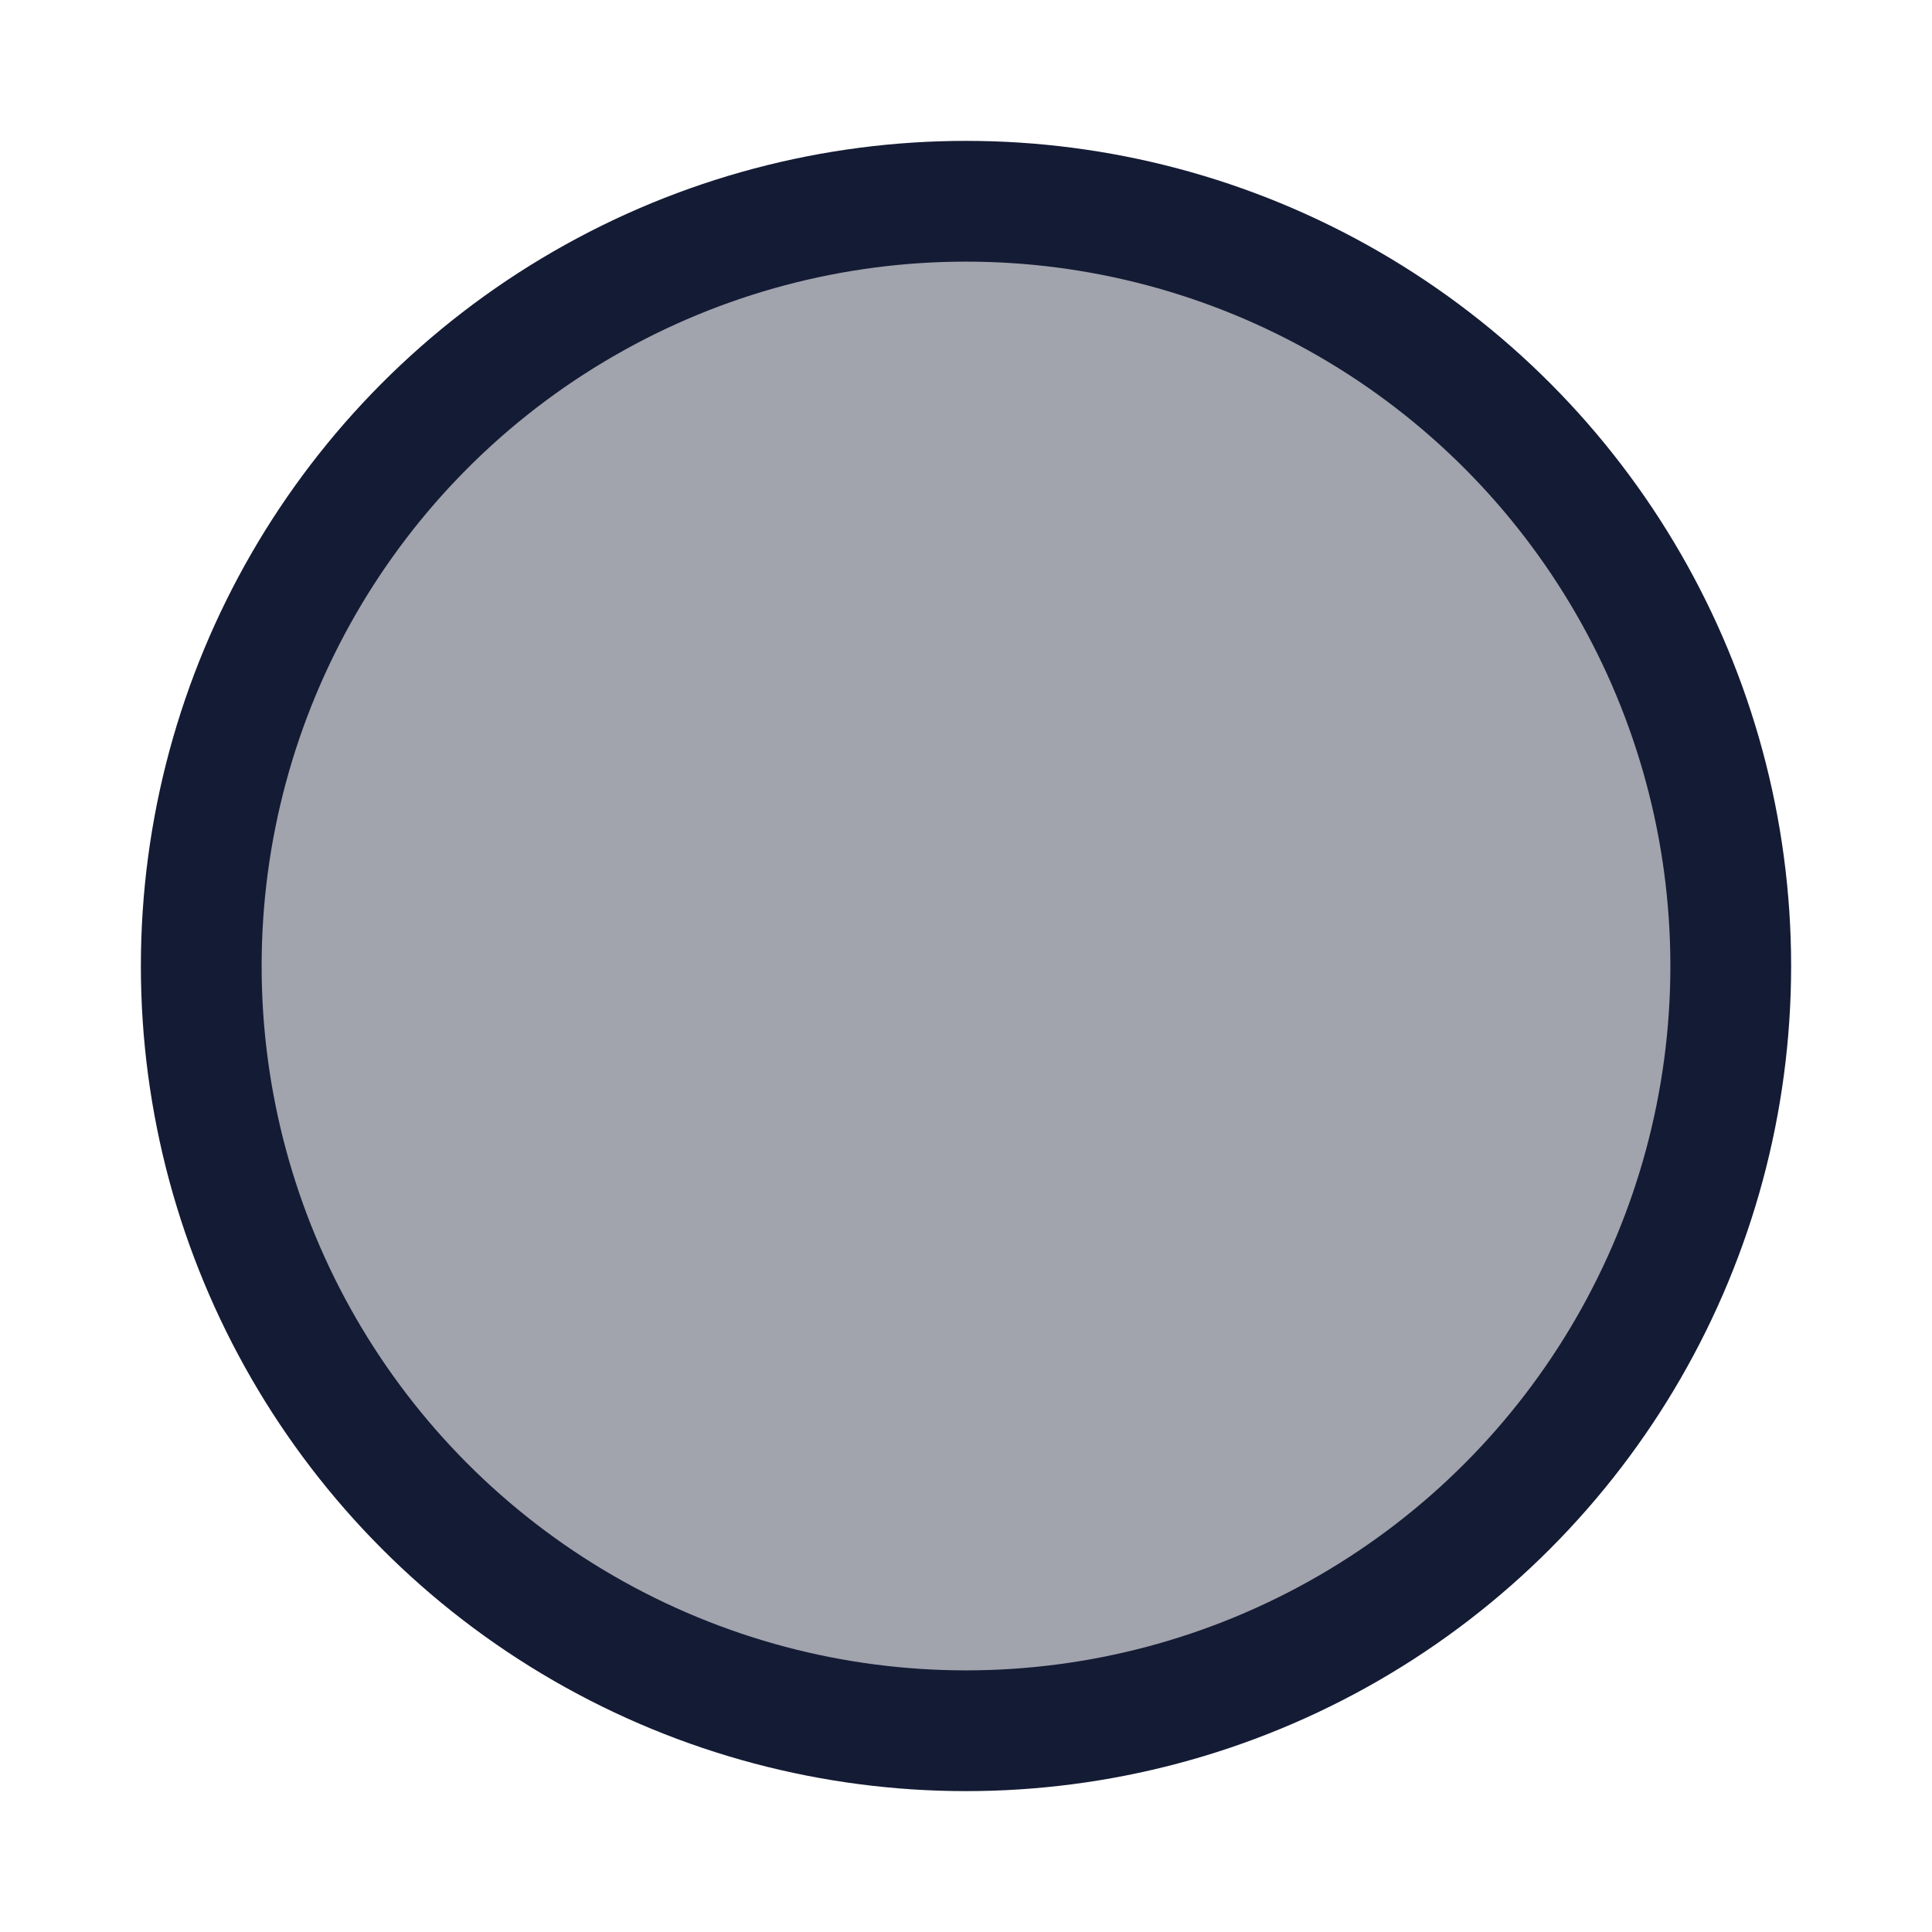
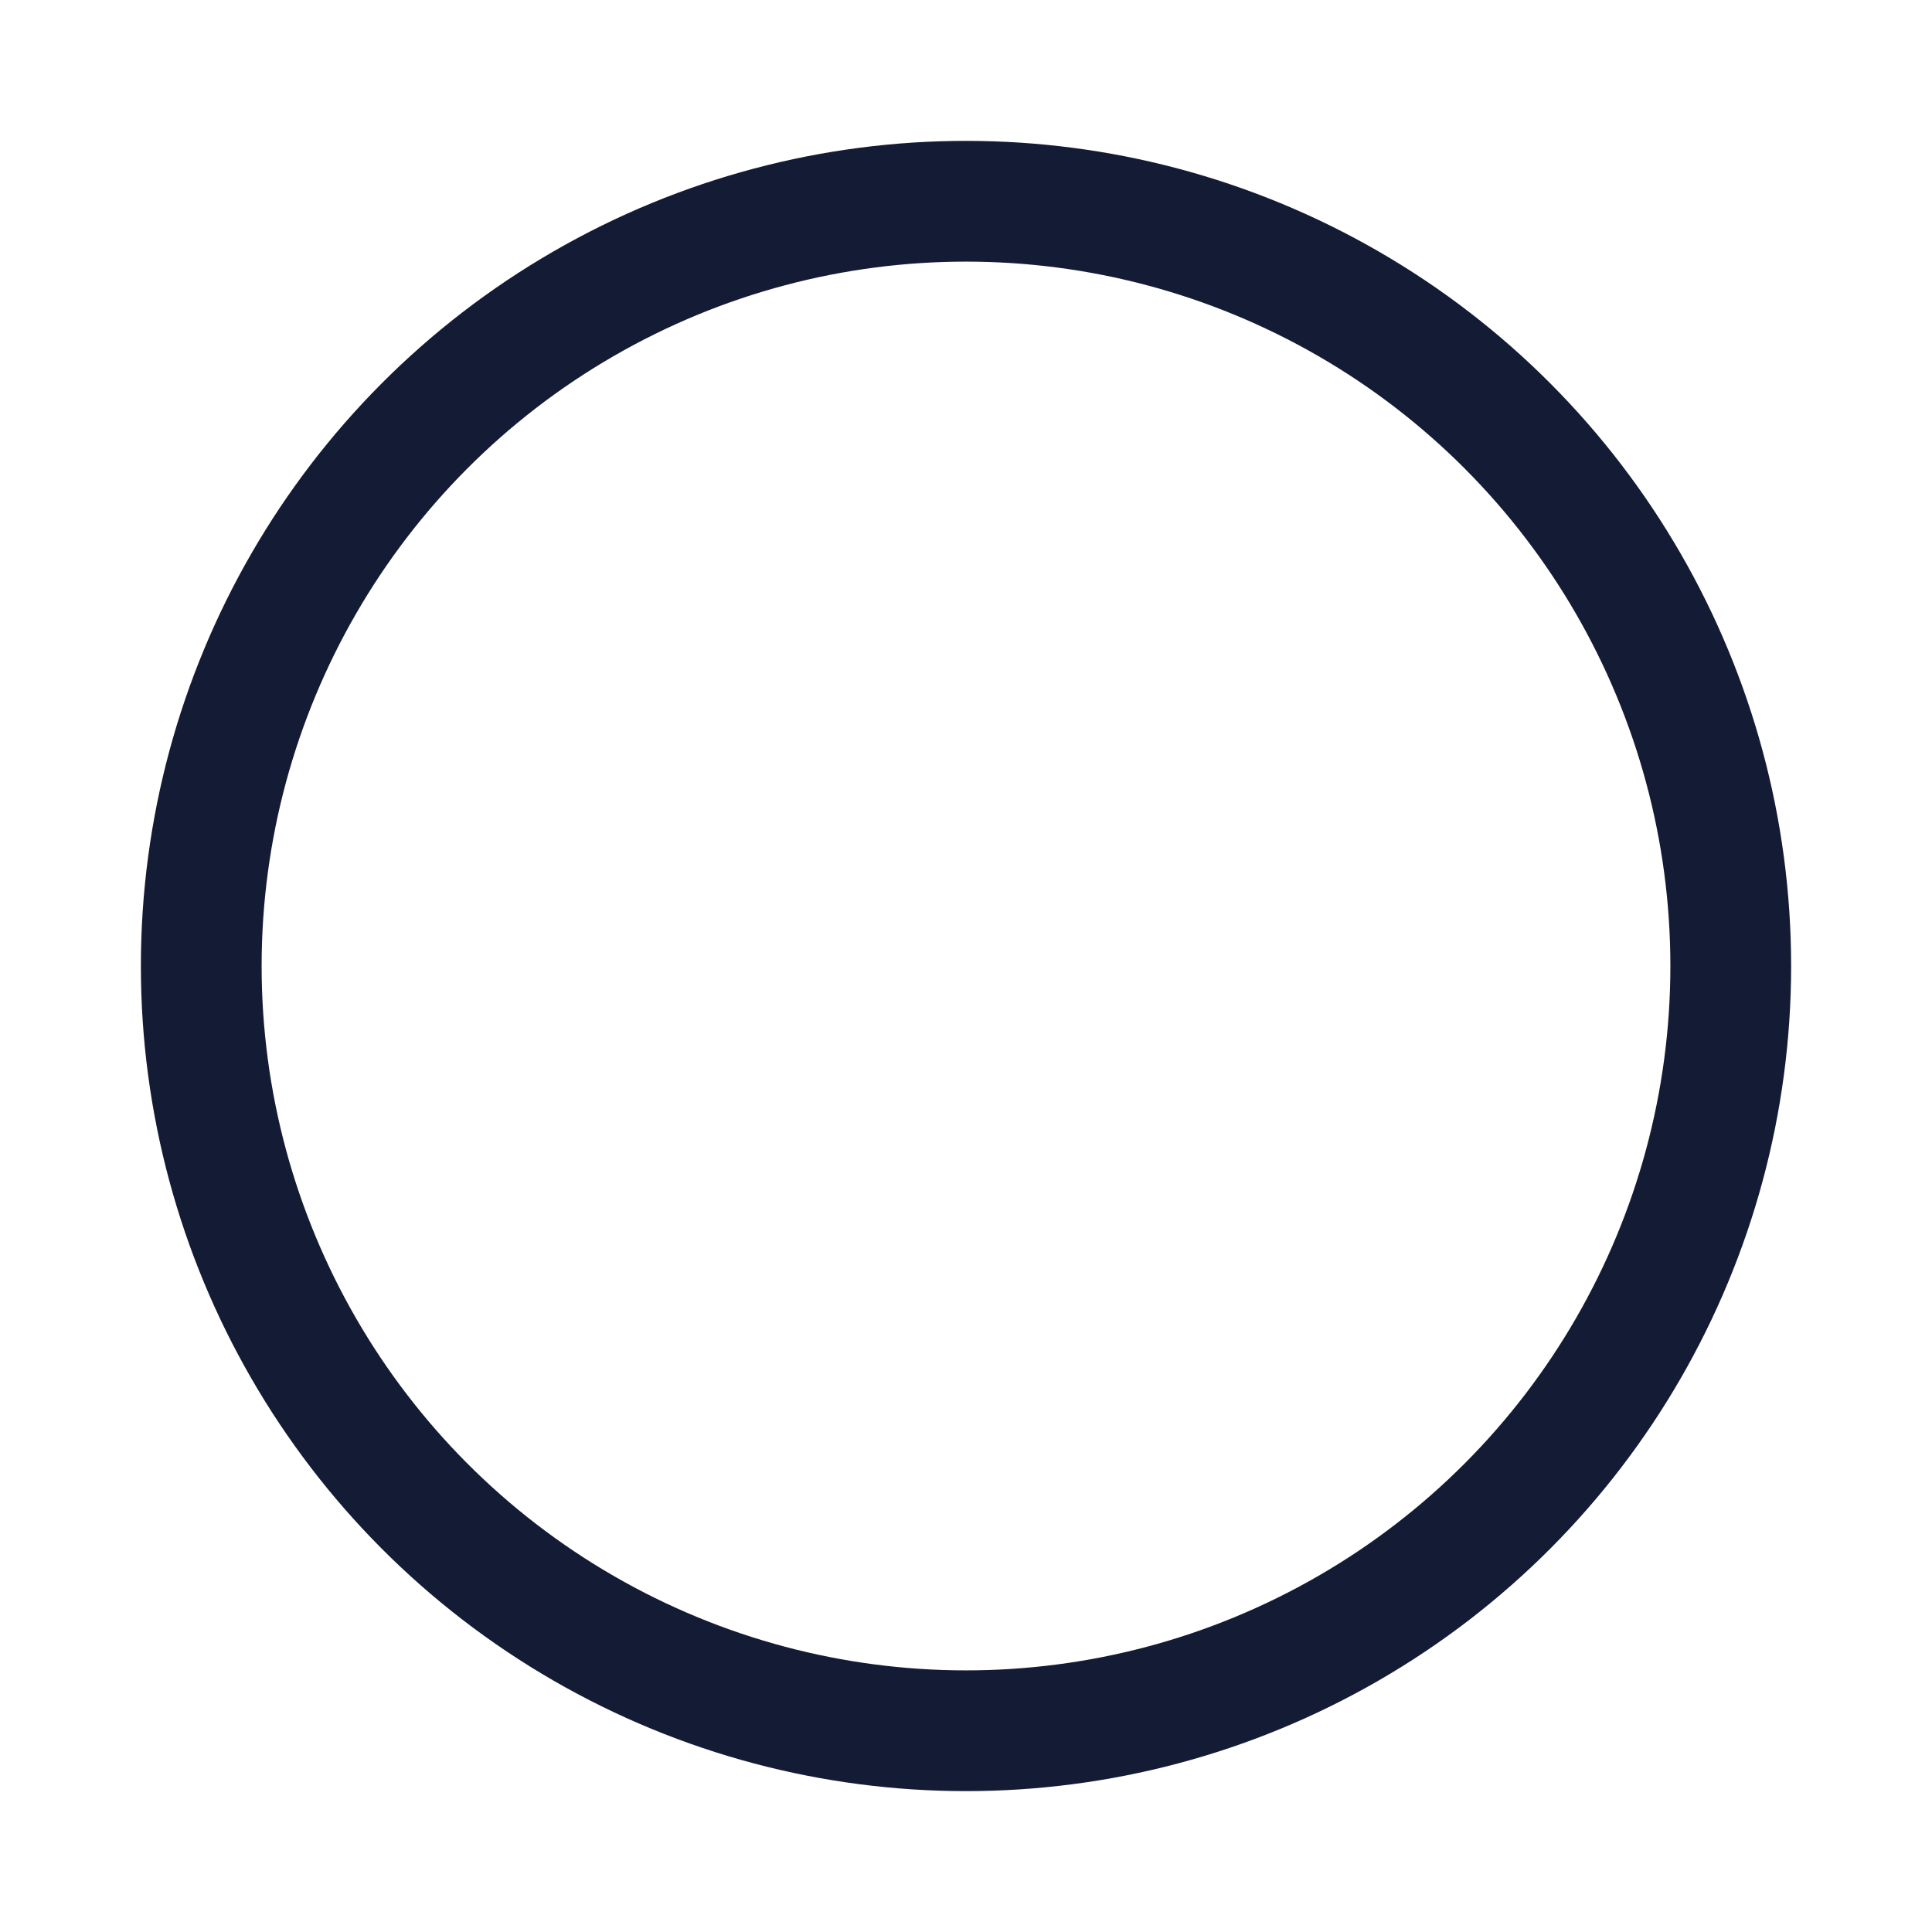
<svg xmlns="http://www.w3.org/2000/svg" width="24" height="24" viewBox="0 0 24 24" fill="none">
-   <circle opacity="0.4" cx="12" cy="12" r="9.5" fill="#141B34" />
  <circle cx="12" cy="12" r="9.5" stroke="#141B34" stroke-width="1.5" stroke-linecap="round" stroke-linejoin="round" />
</svg>